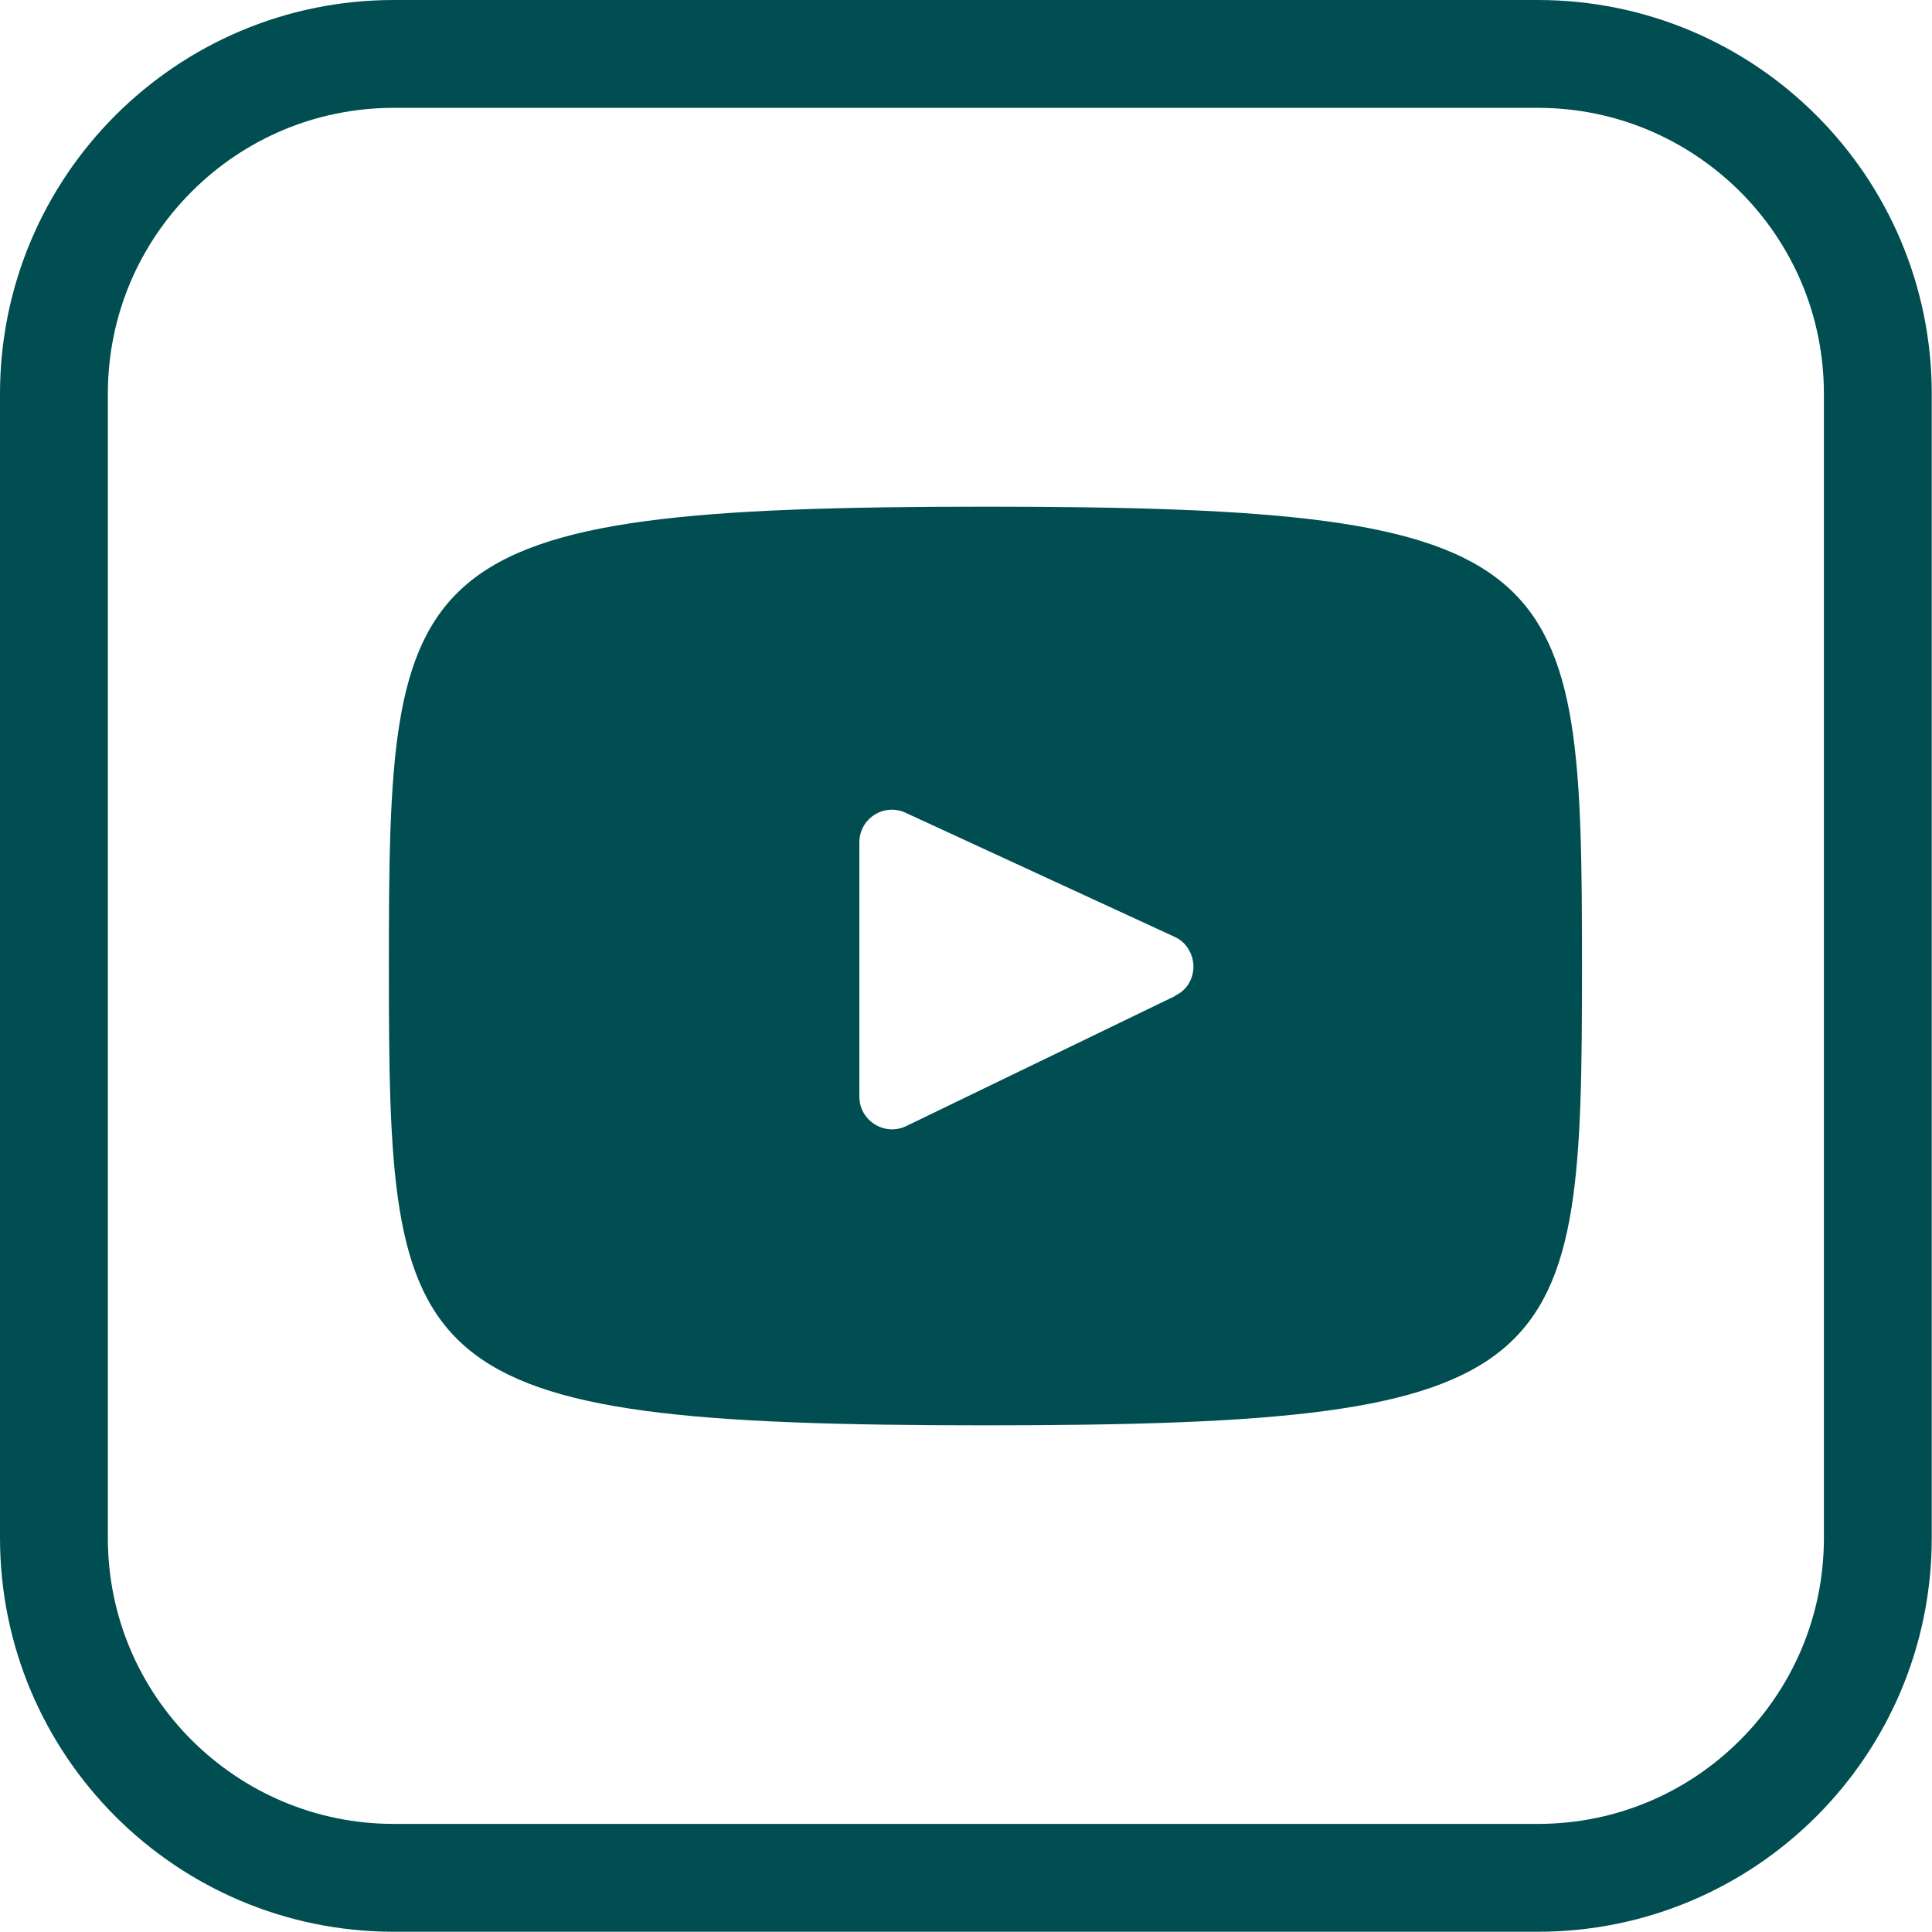
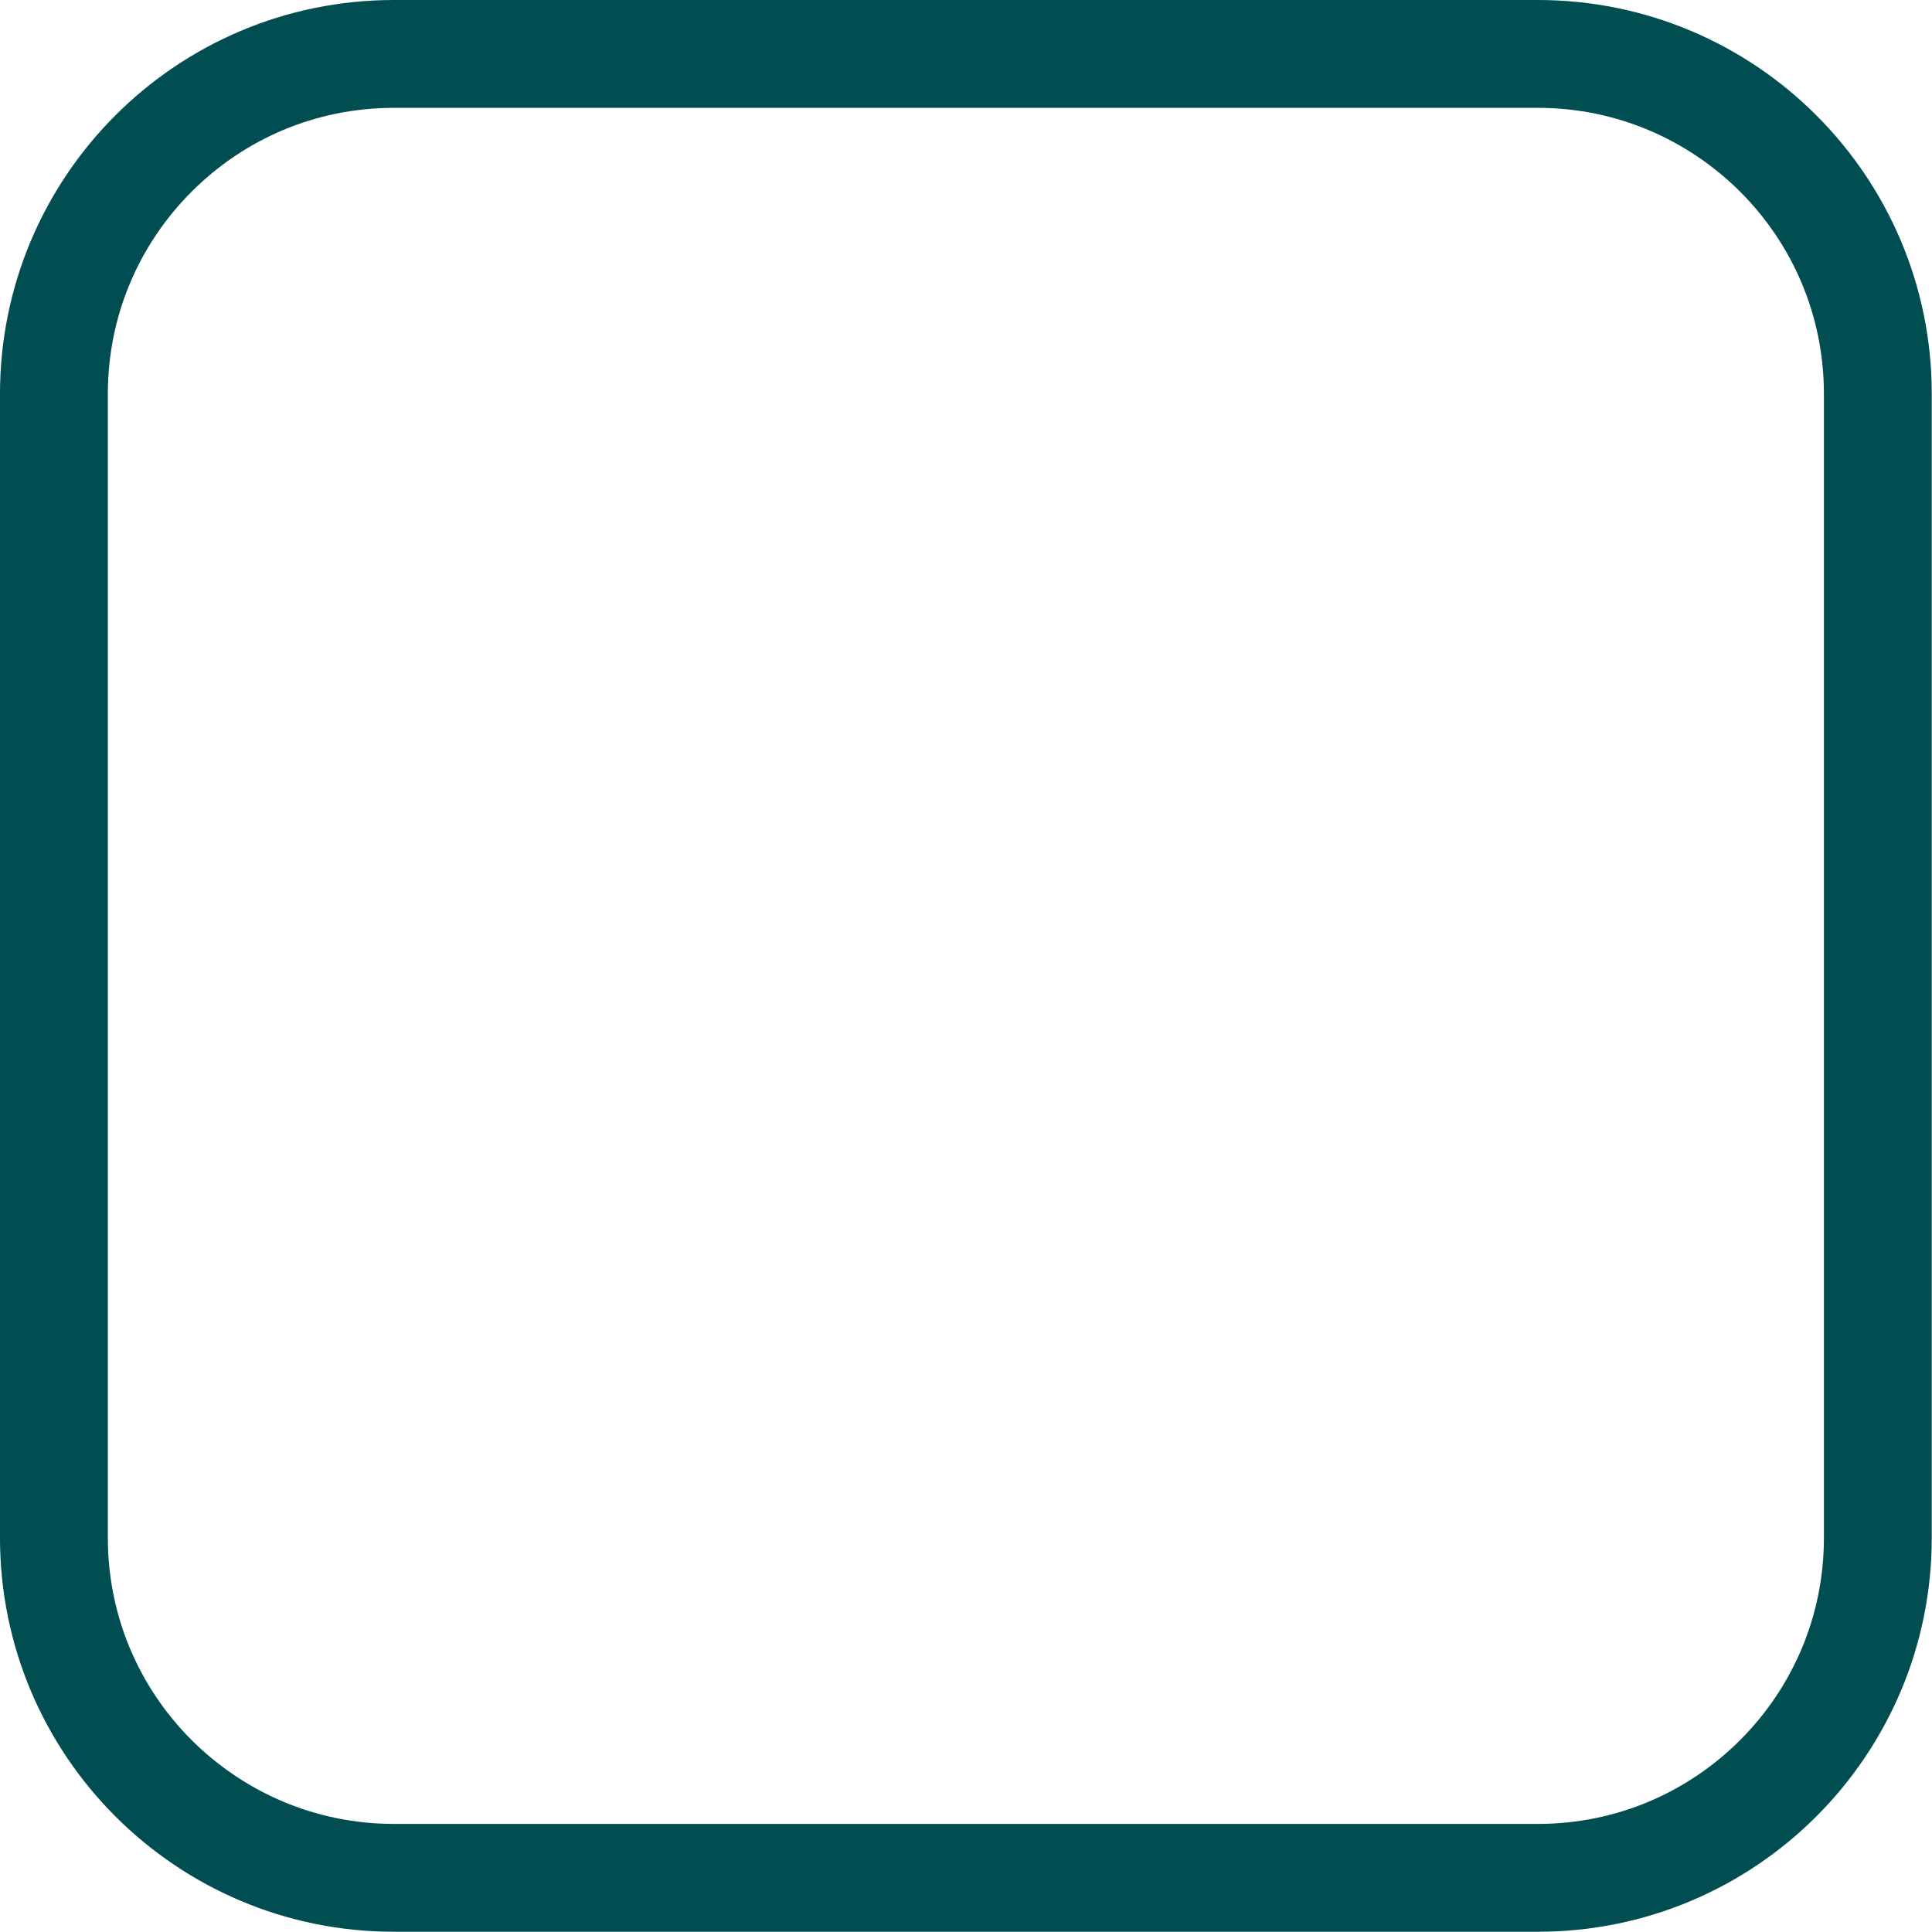
<svg xmlns="http://www.w3.org/2000/svg" id="Calque_2" data-name="Calque 2" viewBox="0 0 79.54 79.54">
  <defs>
    <style> .cls-1 { fill: #004d52; stroke-width: 0px; } </style>
  </defs>
  <g id="Calque_1-2" data-name="Calque 1">
    <g>
-       <path class="cls-1" d="M48.39,41l-11.08,5.36c-.89.43-1.93-.22-1.93-1.21v-10.47c0-.98,1.01-1.63,1.9-1.22l11.08,5.11c.43.2.67.57.75.97.02.11.03.23.02.34-.03.45-.27.89-.75,1.11M40.57,20.86c-24.13,0-24.56,2.15-24.56,18.91s.42,18.91,24.56,18.91,24.56-2.14,24.56-18.91-.42-18.91-24.56-18.91" />
      <path class="cls-1" d="M75.09,63.31c0,3.26-1.31,6.19-3.45,8.33-2.14,2.14-5.07,3.45-8.33,3.45H16.22c-3.26,0-6.19-1.32-8.33-3.45-2.14-2.14-3.45-5.07-3.45-8.33V16.22c0-3.26,1.31-6.19,3.45-8.33,2.14-2.14,5.07-3.45,8.33-3.45h47.09c3.26,0,6.19,1.32,8.33,3.45,2.14,2.14,3.45,5.07,3.45,8.33v47.09ZM63.31,0H16.22C7.26,0,0,7.26,0,16.22v47.09c0,8.96,7.26,16.22,16.22,16.22h47.09c8.96,0,16.22-7.26,16.22-16.22V16.22c0-8.96-7.26-16.22-16.22-16.22" />
    </g>
  </g>
</svg>